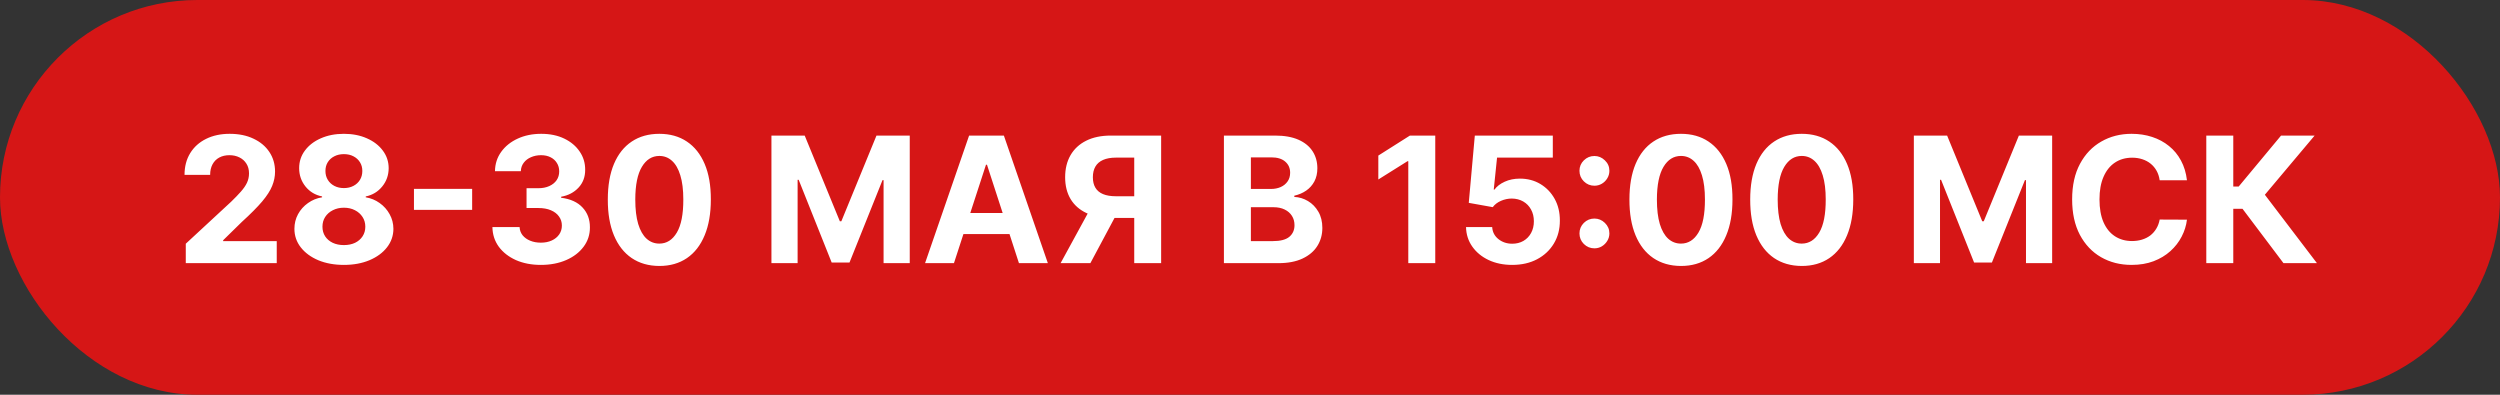
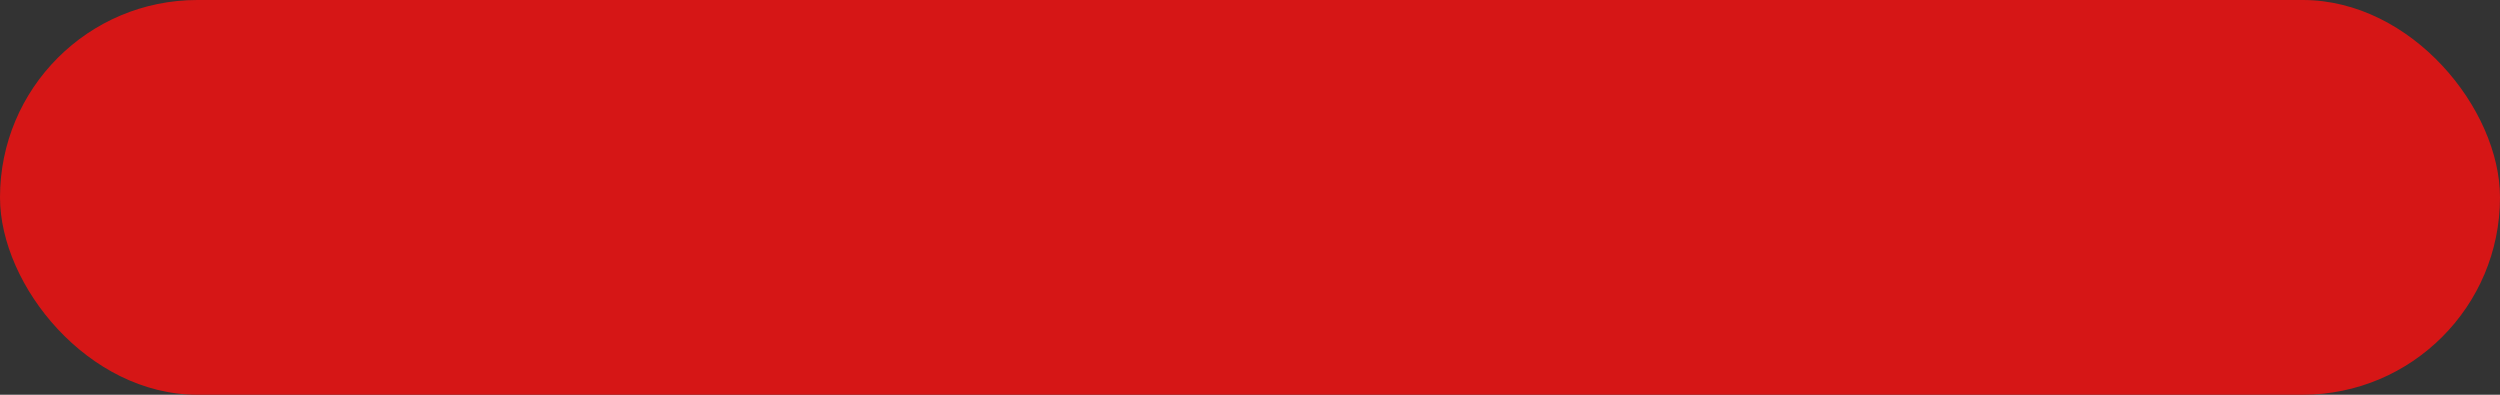
<svg xmlns="http://www.w3.org/2000/svg" width="228" height="36" viewBox="0 0 228 36" fill="none">
  <rect x="0" y="0" width="228" height="36" fill="#333333" stroke="none" />
  <rect width="228" height="36" rx="18" fill="#D61616" />
-   <path d="M16.943 24V22.227L21.085 18.392C21.438 18.051 21.733 17.744 21.972 17.472C22.214 17.199 22.398 16.932 22.523 16.671C22.648 16.405 22.71 16.119 22.71 15.812C22.71 15.472 22.633 15.178 22.477 14.932C22.322 14.682 22.11 14.491 21.841 14.358C21.572 14.222 21.267 14.153 20.926 14.153C20.57 14.153 20.259 14.225 19.994 14.369C19.729 14.513 19.525 14.72 19.381 14.989C19.237 15.258 19.165 15.578 19.165 15.949H16.829C16.829 15.188 17.002 14.527 17.347 13.966C17.691 13.405 18.174 12.972 18.796 12.665C19.417 12.358 20.133 12.204 20.943 12.204C21.776 12.204 22.502 12.352 23.119 12.648C23.741 12.939 24.224 13.345 24.568 13.864C24.913 14.383 25.085 14.977 25.085 15.648C25.085 16.087 24.998 16.521 24.824 16.949C24.653 17.377 24.349 17.852 23.909 18.375C23.47 18.894 22.85 19.517 22.051 20.244L20.352 21.909V21.989H25.239V24H16.943ZM31.362 24.159C30.487 24.159 29.709 24.017 29.027 23.733C28.349 23.445 27.817 23.053 27.43 22.557C27.044 22.061 26.851 21.498 26.851 20.869C26.851 20.384 26.961 19.939 27.18 19.534C27.404 19.125 27.707 18.786 28.09 18.517C28.472 18.244 28.9 18.07 29.374 17.994V17.915C28.752 17.79 28.249 17.489 27.862 17.011C27.476 16.53 27.283 15.972 27.283 15.335C27.283 14.733 27.459 14.197 27.811 13.727C28.163 13.254 28.646 12.883 29.26 12.614C29.877 12.341 30.578 12.204 31.362 12.204C32.146 12.204 32.845 12.341 33.459 12.614C34.076 12.886 34.561 13.259 34.913 13.733C35.266 14.203 35.444 14.737 35.447 15.335C35.444 15.975 35.247 16.534 34.856 17.011C34.466 17.489 33.966 17.79 33.356 17.915V17.994C33.822 18.07 34.245 18.244 34.624 18.517C35.006 18.786 35.309 19.125 35.533 19.534C35.76 19.939 35.876 20.384 35.879 20.869C35.876 21.498 35.68 22.061 35.294 22.557C34.908 23.053 34.374 23.445 33.692 23.733C33.014 24.017 32.237 24.159 31.362 24.159ZM31.362 22.352C31.752 22.352 32.093 22.282 32.385 22.142C32.677 21.998 32.904 21.801 33.067 21.551C33.233 21.297 33.317 21.006 33.317 20.676C33.317 20.339 33.231 20.042 33.061 19.784C32.891 19.523 32.66 19.318 32.368 19.171C32.076 19.019 31.741 18.943 31.362 18.943C30.987 18.943 30.652 19.019 30.357 19.171C30.061 19.318 29.828 19.523 29.658 19.784C29.491 20.042 29.408 20.339 29.408 20.676C29.408 21.006 29.489 21.297 29.652 21.551C29.815 21.801 30.044 21.998 30.34 22.142C30.635 22.282 30.976 22.352 31.362 22.352ZM31.362 17.153C31.688 17.153 31.978 17.087 32.231 16.954C32.485 16.822 32.684 16.638 32.828 16.403C32.972 16.169 33.044 15.898 33.044 15.591C33.044 15.288 32.972 15.023 32.828 14.796C32.684 14.564 32.487 14.384 32.237 14.256C31.987 14.123 31.695 14.057 31.362 14.057C31.033 14.057 30.741 14.123 30.487 14.256C30.233 14.384 30.035 14.564 29.891 14.796C29.75 15.023 29.68 15.288 29.68 15.591C29.68 15.898 29.752 16.169 29.896 16.403C30.04 16.638 30.239 16.822 30.493 16.954C30.747 17.087 31.037 17.153 31.362 17.153ZM43.06 17.222V19.142H37.753V17.222H43.06ZM49.322 24.159C48.474 24.159 47.718 24.013 47.055 23.722C46.396 23.426 45.876 23.021 45.493 22.506C45.114 21.987 44.919 21.388 44.908 20.71H47.385C47.4 20.994 47.493 21.244 47.663 21.46C47.838 21.672 48.069 21.837 48.356 21.954C48.644 22.072 48.968 22.131 49.328 22.131C49.703 22.131 50.035 22.064 50.322 21.932C50.61 21.799 50.836 21.616 50.999 21.381C51.161 21.146 51.243 20.875 51.243 20.568C51.243 20.258 51.156 19.983 50.981 19.744C50.811 19.502 50.565 19.312 50.243 19.176C49.925 19.04 49.546 18.972 49.106 18.972H48.021V17.165H49.106C49.478 17.165 49.805 17.1 50.09 16.972C50.377 16.843 50.601 16.665 50.76 16.438C50.919 16.206 50.999 15.938 50.999 15.631C50.999 15.339 50.928 15.083 50.788 14.864C50.652 14.64 50.459 14.466 50.209 14.341C49.963 14.216 49.675 14.153 49.345 14.153C49.012 14.153 48.707 14.214 48.43 14.335C48.154 14.453 47.932 14.621 47.766 14.841C47.599 15.061 47.51 15.318 47.499 15.614H45.141C45.152 14.943 45.343 14.352 45.715 13.841C46.086 13.329 46.586 12.93 47.215 12.642C47.847 12.35 48.561 12.204 49.356 12.204C50.16 12.204 50.862 12.35 51.465 12.642C52.067 12.934 52.535 13.328 52.868 13.824C53.205 14.316 53.372 14.869 53.368 15.483C53.372 16.134 53.169 16.678 52.76 17.114C52.355 17.549 51.826 17.826 51.175 17.943V18.034C52.031 18.144 52.682 18.441 53.129 18.926C53.58 19.407 53.803 20.009 53.8 20.733C53.803 21.396 53.612 21.985 53.226 22.5C52.843 23.015 52.315 23.421 51.641 23.716C50.966 24.011 50.194 24.159 49.322 24.159ZM60.131 24.256C59.153 24.252 58.312 24.011 57.608 23.534C56.907 23.057 56.367 22.366 55.989 21.46C55.614 20.555 55.428 19.466 55.432 18.193C55.432 16.924 55.619 15.843 55.994 14.949C56.373 14.055 56.913 13.375 57.614 12.909C58.318 12.439 59.157 12.204 60.131 12.204C61.104 12.204 61.941 12.439 62.642 12.909C63.347 13.379 63.888 14.061 64.267 14.954C64.646 15.845 64.833 16.924 64.829 18.193C64.829 19.47 64.64 20.561 64.261 21.466C63.886 22.371 63.349 23.062 62.648 23.54C61.947 24.017 61.108 24.256 60.131 24.256ZM60.131 22.216C60.797 22.216 61.33 21.881 61.727 21.21C62.125 20.54 62.322 19.534 62.318 18.193C62.318 17.311 62.227 16.576 62.045 15.989C61.867 15.402 61.614 14.96 61.284 14.665C60.958 14.369 60.574 14.222 60.131 14.222C59.468 14.222 58.938 14.553 58.54 15.216C58.142 15.879 57.941 16.871 57.938 18.193C57.938 19.087 58.026 19.833 58.205 20.432C58.386 21.026 58.642 21.474 58.972 21.773C59.301 22.068 59.688 22.216 60.131 22.216ZM70.355 12.364H73.389L76.594 20.182H76.73L79.935 12.364H82.969V24H80.582V16.426H80.486L77.474 23.943H75.849L72.838 16.398H72.742V24H70.355V12.364ZM87.001 24H84.365L88.382 12.364H91.553L95.564 24H92.928L90.013 15.023H89.922L87.001 24ZM86.837 19.426H93.064V21.347H86.837V19.426ZM105.896 24H103.442V14.375H101.783C101.309 14.375 100.915 14.445 100.601 14.585C100.29 14.722 100.057 14.922 99.902 15.188C99.747 15.453 99.669 15.778 99.669 16.165C99.669 16.547 99.747 16.867 99.902 17.125C100.057 17.383 100.29 17.576 100.601 17.704C100.911 17.833 101.302 17.898 101.771 17.898H104.442V19.875H101.374C100.483 19.875 99.722 19.727 99.09 19.432C98.457 19.136 97.974 18.712 97.641 18.159C97.307 17.602 97.141 16.938 97.141 16.165C97.141 15.396 97.303 14.727 97.629 14.159C97.959 13.587 98.434 13.146 99.055 12.835C99.68 12.521 100.432 12.364 101.311 12.364H105.896V24ZM99.618 18.704H102.271L99.442 24H96.726L99.618 18.704ZM111.621 24V12.364H116.28C117.136 12.364 117.85 12.491 118.422 12.744C118.994 12.998 119.424 13.35 119.712 13.801C120 14.248 120.143 14.763 120.143 15.347C120.143 15.801 120.053 16.201 119.871 16.546C119.689 16.886 119.439 17.167 119.121 17.386C118.806 17.602 118.446 17.756 118.041 17.847V17.96C118.484 17.979 118.899 18.104 119.286 18.335C119.676 18.566 119.992 18.89 120.234 19.307C120.477 19.72 120.598 20.212 120.598 20.784C120.598 21.401 120.445 21.953 120.138 22.438C119.835 22.919 119.386 23.299 118.791 23.579C118.196 23.86 117.464 24 116.592 24H111.621ZM114.081 21.989H116.087C116.772 21.989 117.272 21.858 117.587 21.597C117.901 21.331 118.058 20.979 118.058 20.54C118.058 20.218 117.981 19.934 117.825 19.688C117.67 19.441 117.448 19.248 117.161 19.108C116.876 18.968 116.537 18.898 116.143 18.898H114.081V21.989ZM114.081 17.233H115.905C116.242 17.233 116.541 17.174 116.803 17.057C117.068 16.936 117.276 16.765 117.428 16.546C117.583 16.326 117.661 16.062 117.661 15.756C117.661 15.335 117.511 14.996 117.212 14.739C116.916 14.481 116.496 14.352 115.95 14.352H114.081V17.233ZM130.896 12.364V24H128.436V14.699H128.368L125.703 16.369V14.188L128.584 12.364H130.896ZM137.912 24.159C137.109 24.159 136.393 24.011 135.764 23.716C135.139 23.421 134.643 23.013 134.276 22.494C133.908 21.975 133.717 21.381 133.702 20.71H136.088C136.115 21.161 136.304 21.526 136.656 21.807C137.009 22.087 137.427 22.227 137.912 22.227C138.298 22.227 138.639 22.142 138.935 21.972C139.234 21.797 139.467 21.557 139.634 21.25C139.804 20.939 139.889 20.583 139.889 20.182C139.889 19.773 139.802 19.413 139.628 19.102C139.457 18.792 139.221 18.549 138.918 18.375C138.615 18.201 138.268 18.112 137.878 18.108C137.537 18.108 137.205 18.178 136.884 18.318C136.565 18.458 136.317 18.65 136.139 18.892L133.952 18.5L134.503 12.364H141.616V14.375H136.531L136.23 17.29H136.298C136.503 17.002 136.812 16.763 137.224 16.574C137.637 16.384 138.099 16.29 138.611 16.29C139.312 16.29 139.937 16.454 140.486 16.784C141.035 17.114 141.469 17.566 141.787 18.142C142.105 18.714 142.262 19.373 142.259 20.119C142.262 20.903 142.08 21.6 141.713 22.21C141.349 22.816 140.84 23.294 140.185 23.642C139.533 23.987 138.776 24.159 137.912 24.159ZM145.412 22.648C145.037 22.648 144.715 22.515 144.446 22.25C144.181 21.985 144.048 21.663 144.048 21.284C144.048 20.913 144.181 20.595 144.446 20.329C144.715 20.064 145.037 19.932 145.412 19.932C145.776 19.932 146.094 20.064 146.366 20.329C146.639 20.595 146.776 20.913 146.776 21.284C146.776 21.534 146.711 21.763 146.582 21.972C146.457 22.176 146.293 22.341 146.088 22.466C145.884 22.587 145.658 22.648 145.412 22.648ZM145.412 16.938C145.037 16.938 144.715 16.805 144.446 16.54C144.181 16.275 144.048 15.953 144.048 15.574C144.048 15.203 144.181 14.886 144.446 14.625C144.715 14.36 145.037 14.227 145.412 14.227C145.776 14.227 146.094 14.36 146.366 14.625C146.639 14.886 146.776 15.203 146.776 15.574C146.776 15.828 146.711 16.059 146.582 16.267C146.457 16.472 146.293 16.634 146.088 16.756C145.884 16.877 145.658 16.938 145.412 16.938ZM153.303 24.256C152.325 24.252 151.484 24.011 150.78 23.534C150.079 23.057 149.539 22.366 149.161 21.46C148.786 20.555 148.6 19.466 148.604 18.193C148.604 16.924 148.791 15.843 149.166 14.949C149.545 14.055 150.085 13.375 150.786 12.909C151.49 12.439 152.329 12.204 153.303 12.204C154.276 12.204 155.113 12.439 155.814 12.909C156.518 13.379 157.06 14.061 157.439 14.954C157.818 15.845 158.005 16.924 158.001 18.193C158.001 19.47 157.812 20.561 157.433 21.466C157.058 22.371 156.52 23.062 155.82 23.54C155.119 24.017 154.28 24.256 153.303 24.256ZM153.303 22.216C153.969 22.216 154.501 21.881 154.899 21.21C155.297 20.54 155.494 19.534 155.49 18.193C155.49 17.311 155.399 16.576 155.217 15.989C155.039 15.402 154.786 14.96 154.456 14.665C154.13 14.369 153.746 14.222 153.303 14.222C152.64 14.222 152.109 14.553 151.712 15.216C151.314 15.879 151.113 16.871 151.109 18.193C151.109 19.087 151.198 19.833 151.376 20.432C151.558 21.026 151.814 21.474 152.143 21.773C152.473 22.068 152.859 22.216 153.303 22.216ZM164.318 24.256C163.341 24.252 162.5 24.011 161.795 23.534C161.095 23.057 160.555 22.366 160.176 21.46C159.801 20.555 159.616 19.466 159.619 18.193C159.619 16.924 159.807 15.843 160.182 14.949C160.561 14.055 161.1 13.375 161.801 12.909C162.506 12.439 163.345 12.204 164.318 12.204C165.292 12.204 166.129 12.439 166.83 12.909C167.534 13.379 168.076 14.061 168.455 14.954C168.833 15.845 169.021 16.924 169.017 18.193C169.017 19.47 168.828 20.561 168.449 21.466C168.074 22.371 167.536 23.062 166.835 23.54C166.134 24.017 165.295 24.256 164.318 24.256ZM164.318 22.216C164.985 22.216 165.517 21.881 165.915 21.21C166.313 20.54 166.509 19.534 166.506 18.193C166.506 17.311 166.415 16.576 166.233 15.989C166.055 15.402 165.801 14.96 165.472 14.665C165.146 14.369 164.761 14.222 164.318 14.222C163.655 14.222 163.125 14.553 162.727 15.216C162.33 15.879 162.129 16.871 162.125 18.193C162.125 19.087 162.214 19.833 162.392 20.432C162.574 21.026 162.83 21.474 163.159 21.773C163.489 22.068 163.875 22.216 164.318 22.216ZM174.543 12.364H177.577L180.781 20.182H180.918L184.122 12.364H187.156V24H184.77V16.426H184.673L181.662 23.943H180.037L177.026 16.398H176.929V24H174.543V12.364ZM199.45 16.438H196.962C196.916 16.116 196.823 15.829 196.683 15.579C196.543 15.326 196.363 15.11 196.143 14.932C195.924 14.754 195.67 14.617 195.382 14.523C195.098 14.428 194.789 14.381 194.456 14.381C193.854 14.381 193.329 14.53 192.882 14.829C192.435 15.125 192.089 15.557 191.842 16.125C191.596 16.689 191.473 17.375 191.473 18.182C191.473 19.011 191.596 19.708 191.842 20.273C192.092 20.837 192.441 21.263 192.888 21.551C193.335 21.839 193.852 21.983 194.439 21.983C194.768 21.983 195.073 21.939 195.354 21.852C195.638 21.765 195.89 21.638 196.109 21.472C196.329 21.301 196.511 21.095 196.655 20.852C196.803 20.61 196.905 20.333 196.962 20.023L199.45 20.034C199.386 20.568 199.225 21.083 198.967 21.579C198.714 22.072 198.371 22.513 197.939 22.903C197.511 23.29 197 23.597 196.405 23.824C195.814 24.047 195.145 24.159 194.399 24.159C193.361 24.159 192.433 23.924 191.615 23.454C190.801 22.985 190.157 22.305 189.683 21.415C189.214 20.525 188.979 19.447 188.979 18.182C188.979 16.913 189.217 15.833 189.695 14.943C190.172 14.053 190.82 13.375 191.638 12.909C192.456 12.439 193.376 12.204 194.399 12.204C195.073 12.204 195.698 12.299 196.274 12.489C196.854 12.678 197.367 12.954 197.814 13.318C198.261 13.678 198.625 14.119 198.905 14.642C199.189 15.165 199.371 15.763 199.45 16.438ZM208.254 24L204.516 19.04H203.675V24H201.214V12.364H203.675V17.011H204.169L208.033 12.364H211.095L206.555 17.761L211.305 24H208.254Z" fill="white" />
</svg>